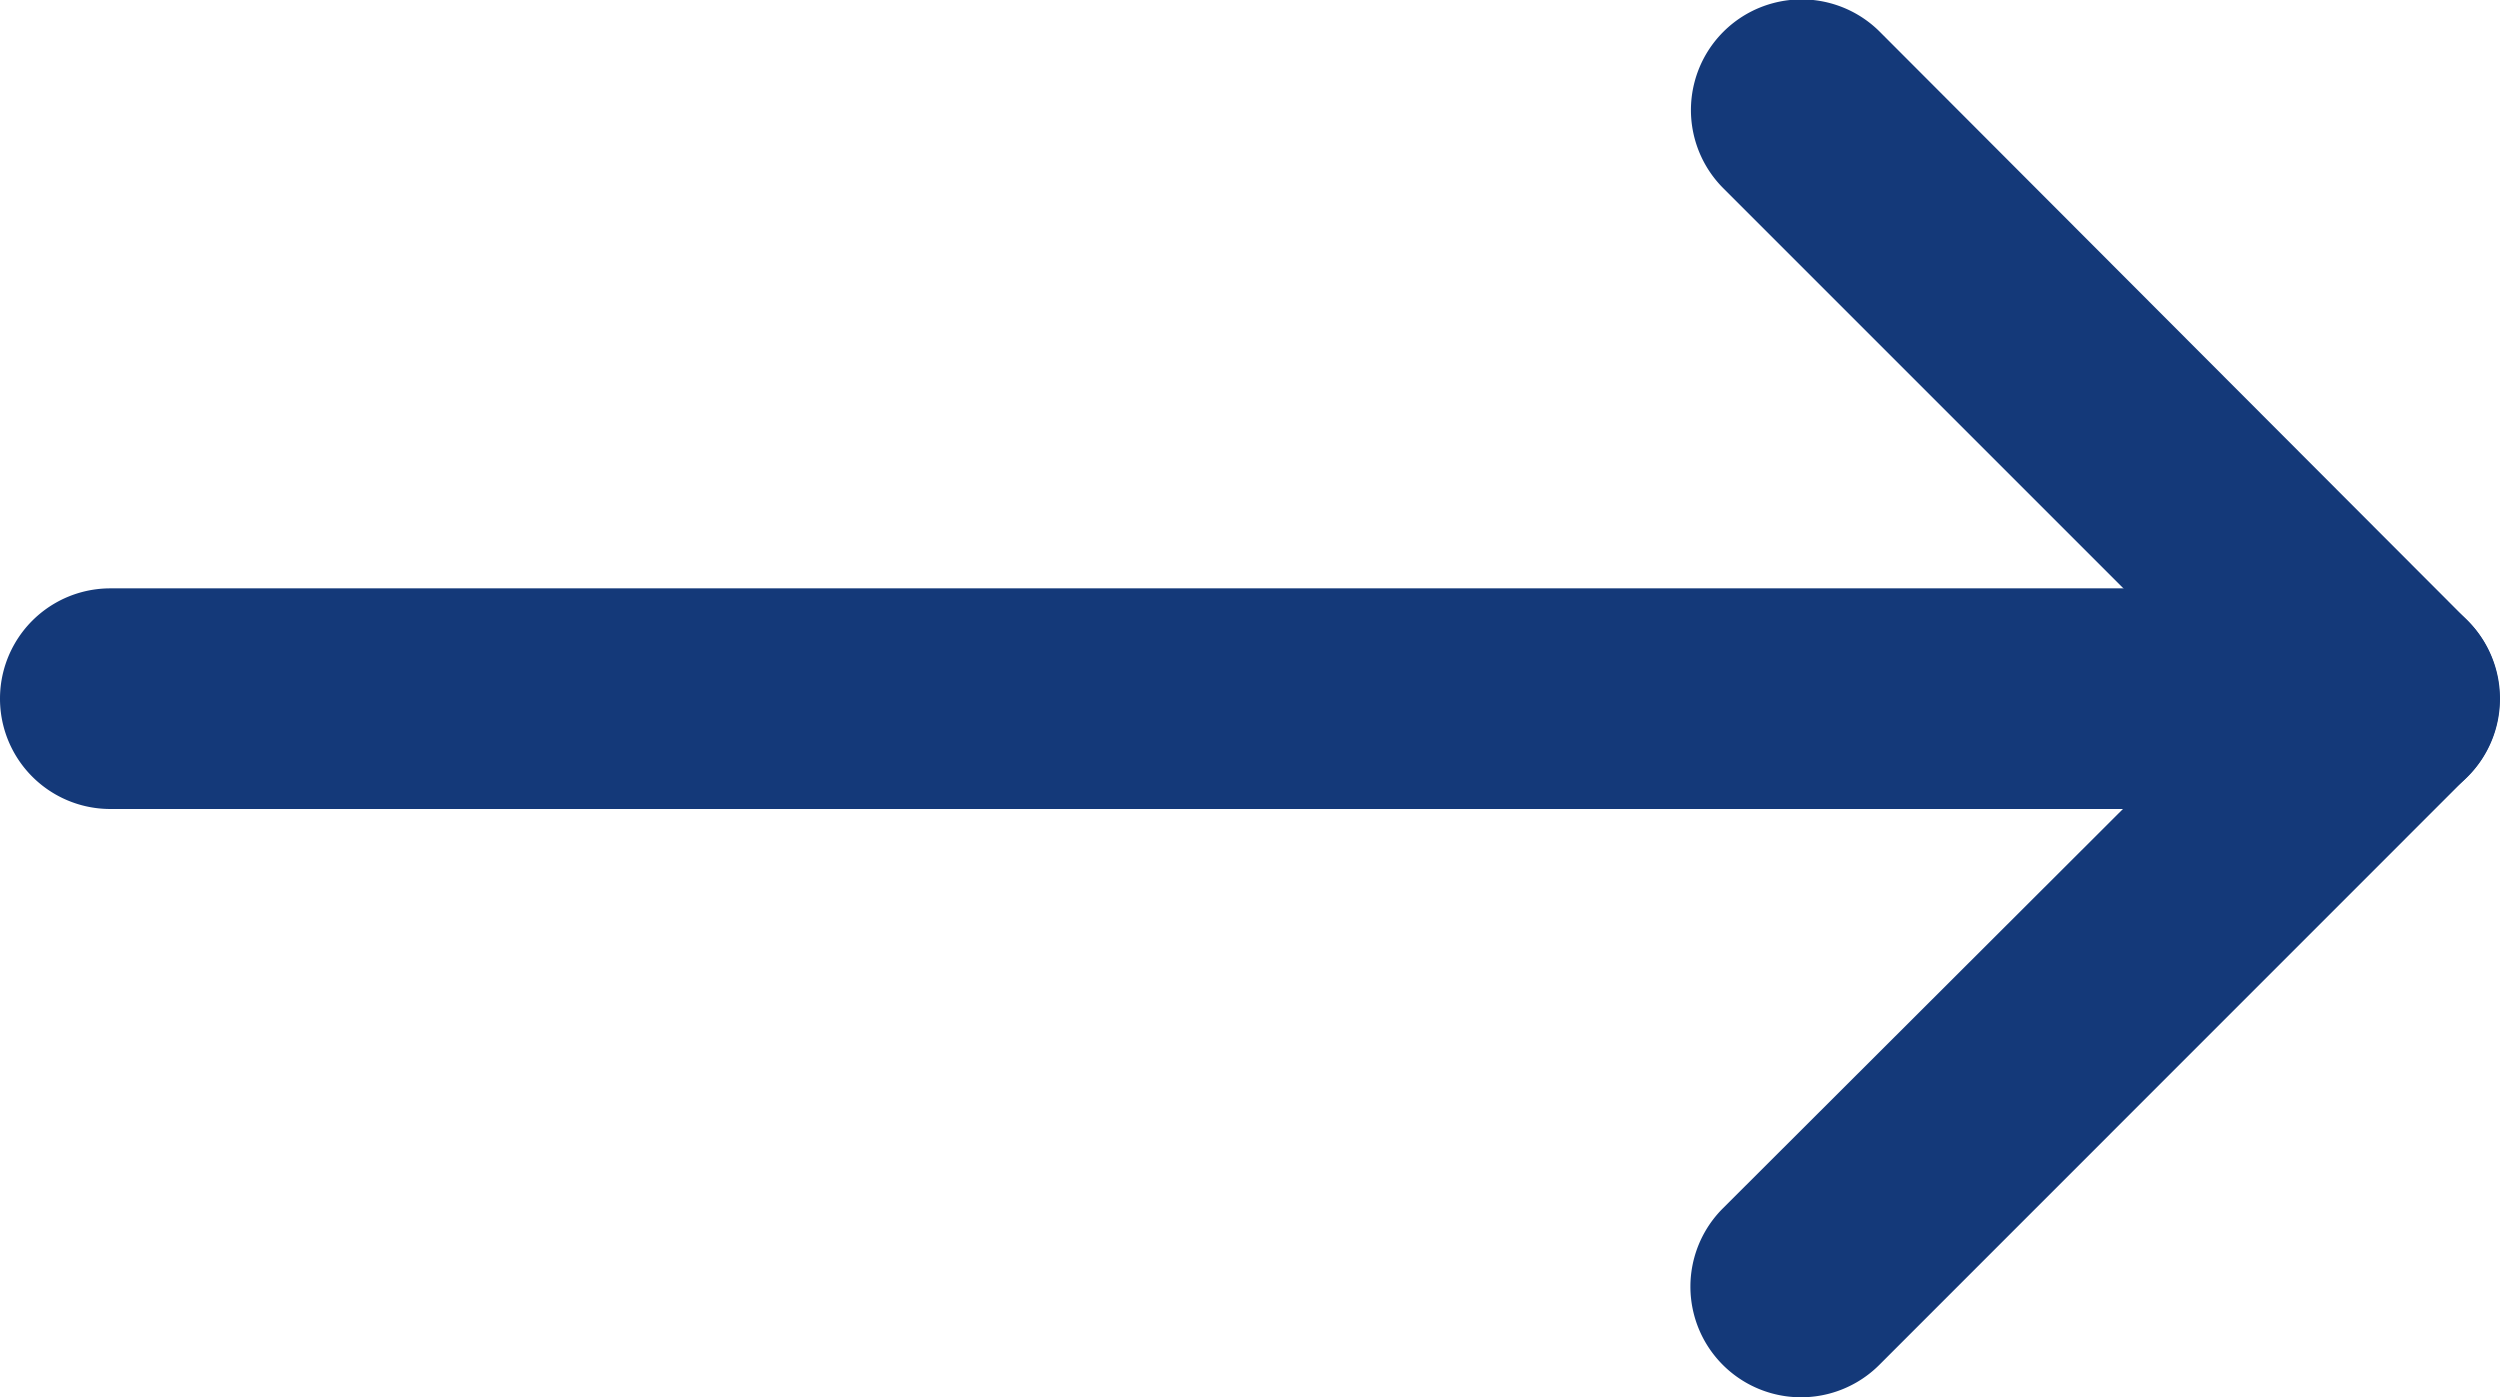
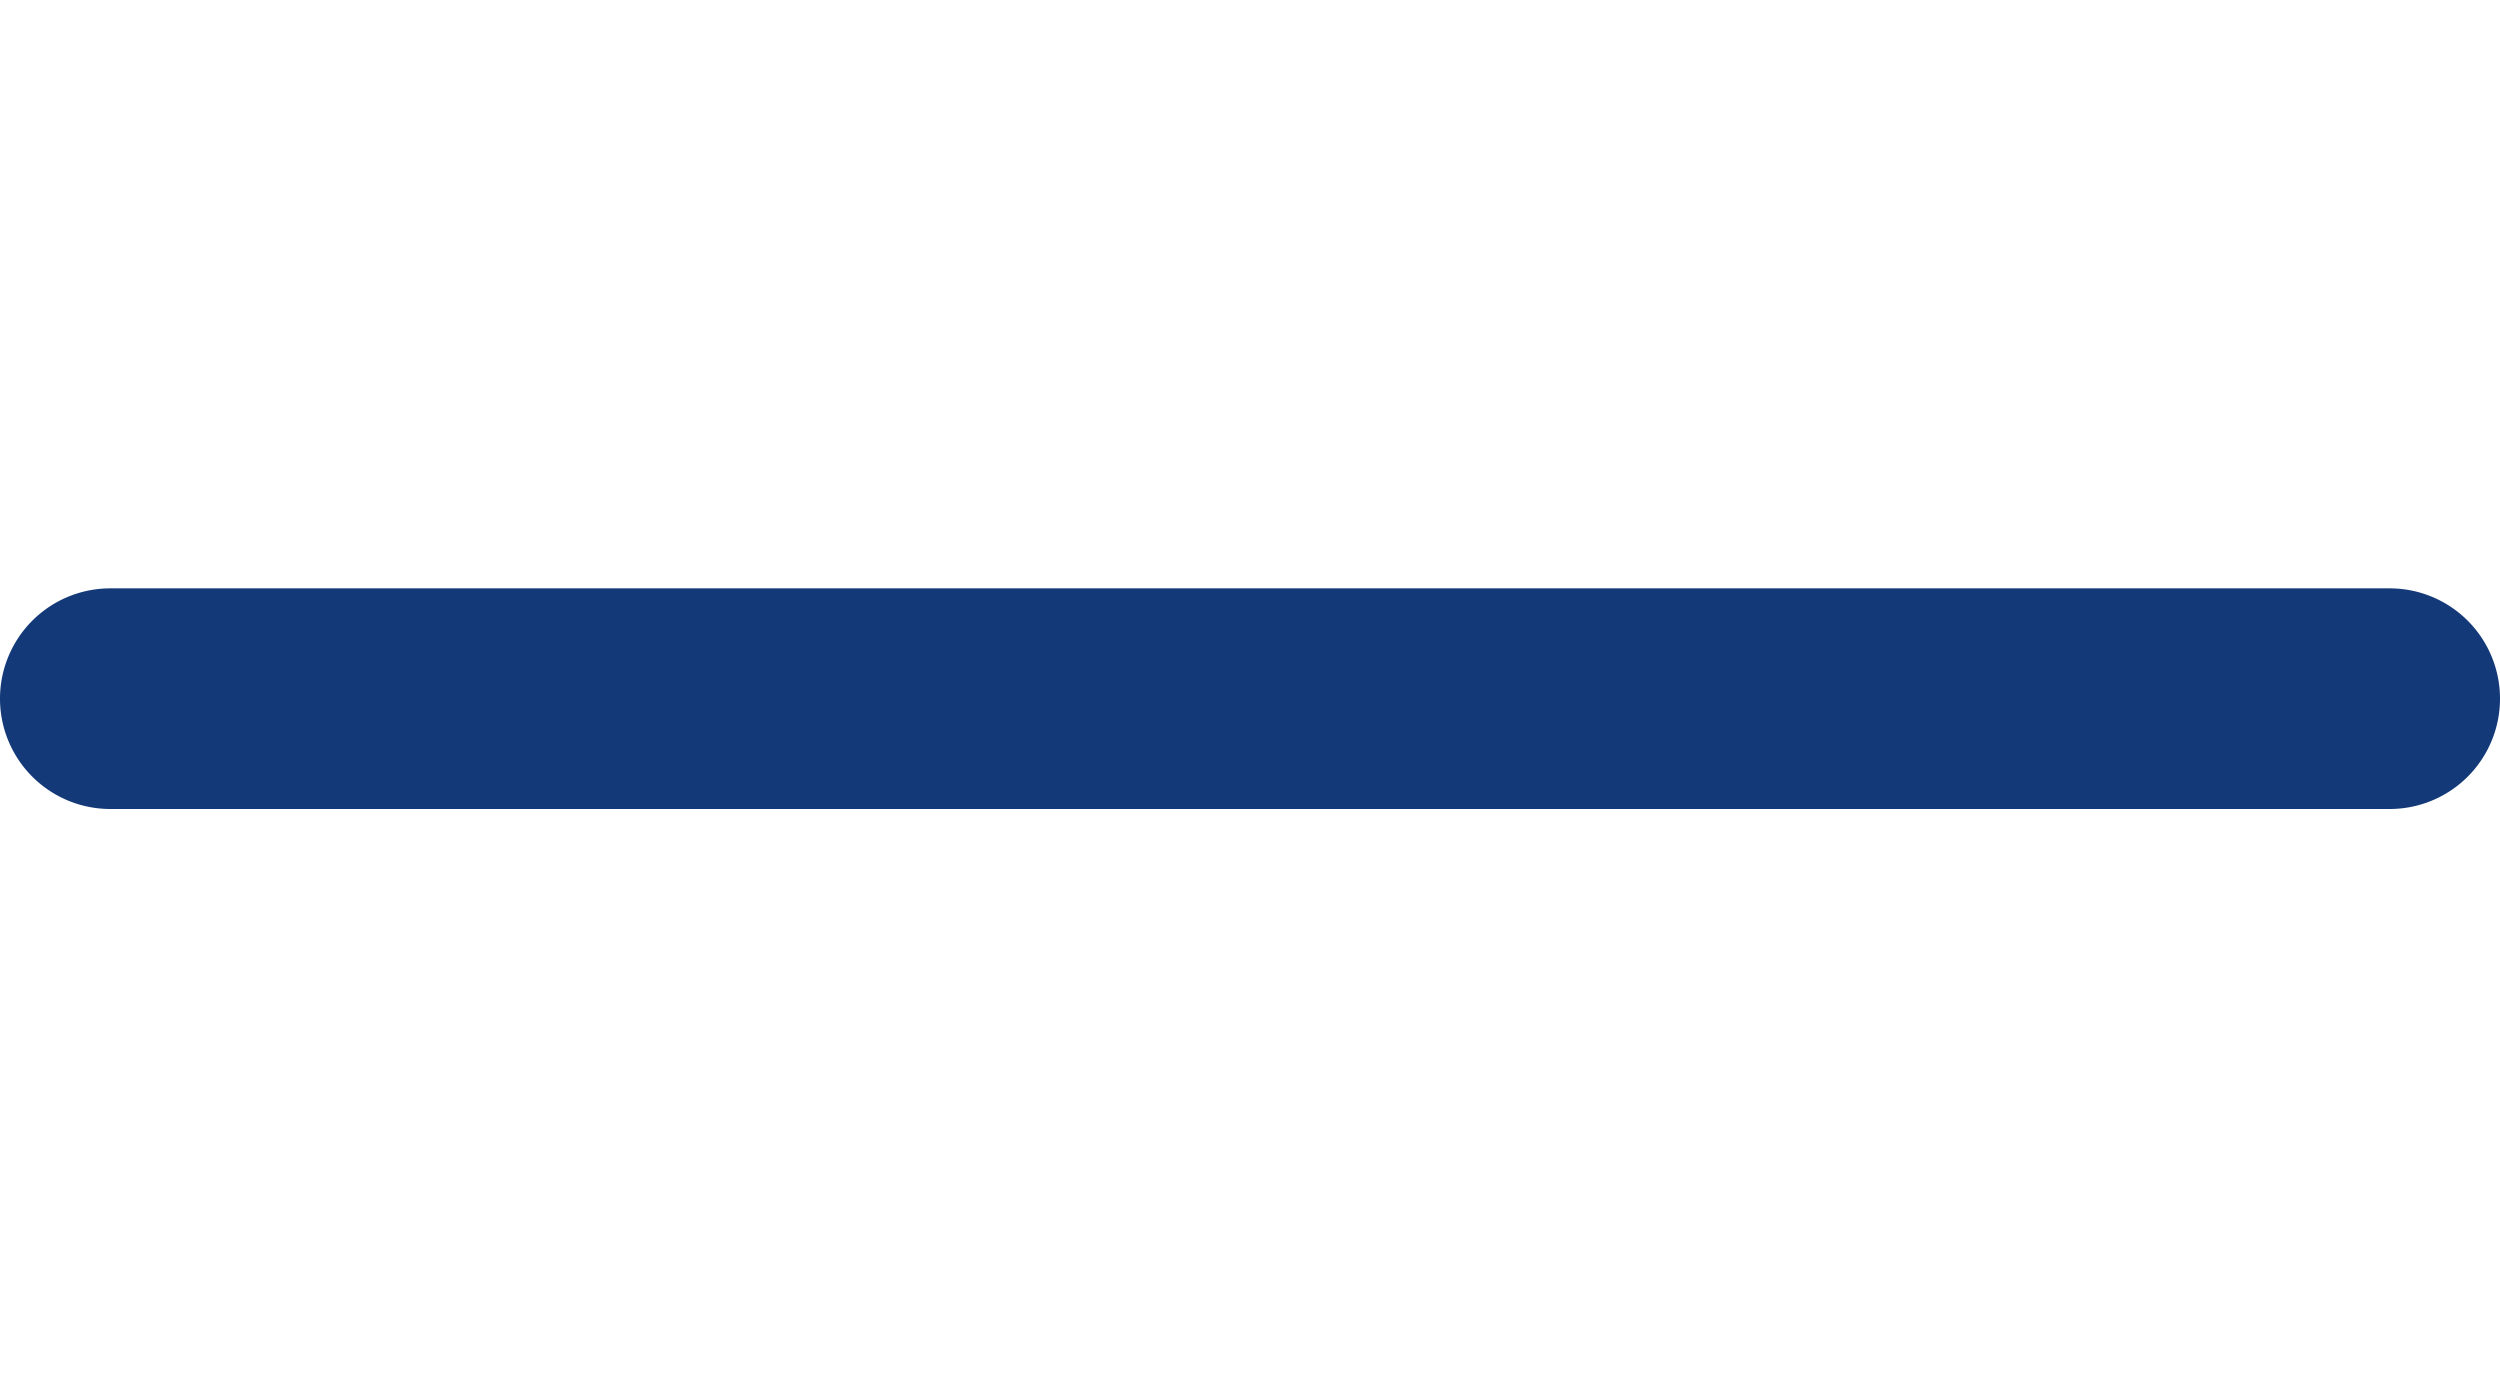
<svg xmlns="http://www.w3.org/2000/svg" width="19.172" height="10.715" viewbox="0 0 19.172 10.715">
  <g id="download" transform="translate(0 10.715) rotate(-90)">
    <path id="Path_1" data-name="Path 1" d="M.846,19.172A.846.846,0,0,1,0,18.326V.846a.846.846,0,1,1,1.692,0v17.48A.846.846,0,0,1,.846,19.172Zm0,0" transform="translate(4.511)" fill="#143979" />
-     <path id="Path_2" data-name="Path 2" d="M5.357,6.2a.839.839,0,0,1-.6-.248L.248,1.444a.846.846,0,0,1,1.2-1.2L5.358,4.161,9.271.248a.846.846,0,0,1,1.2,1.2L5.956,5.955A.848.848,0,0,1,5.357,6.2Zm0,0" transform="translate(0 12.968)" fill="#143979" />
  </g>
</svg>